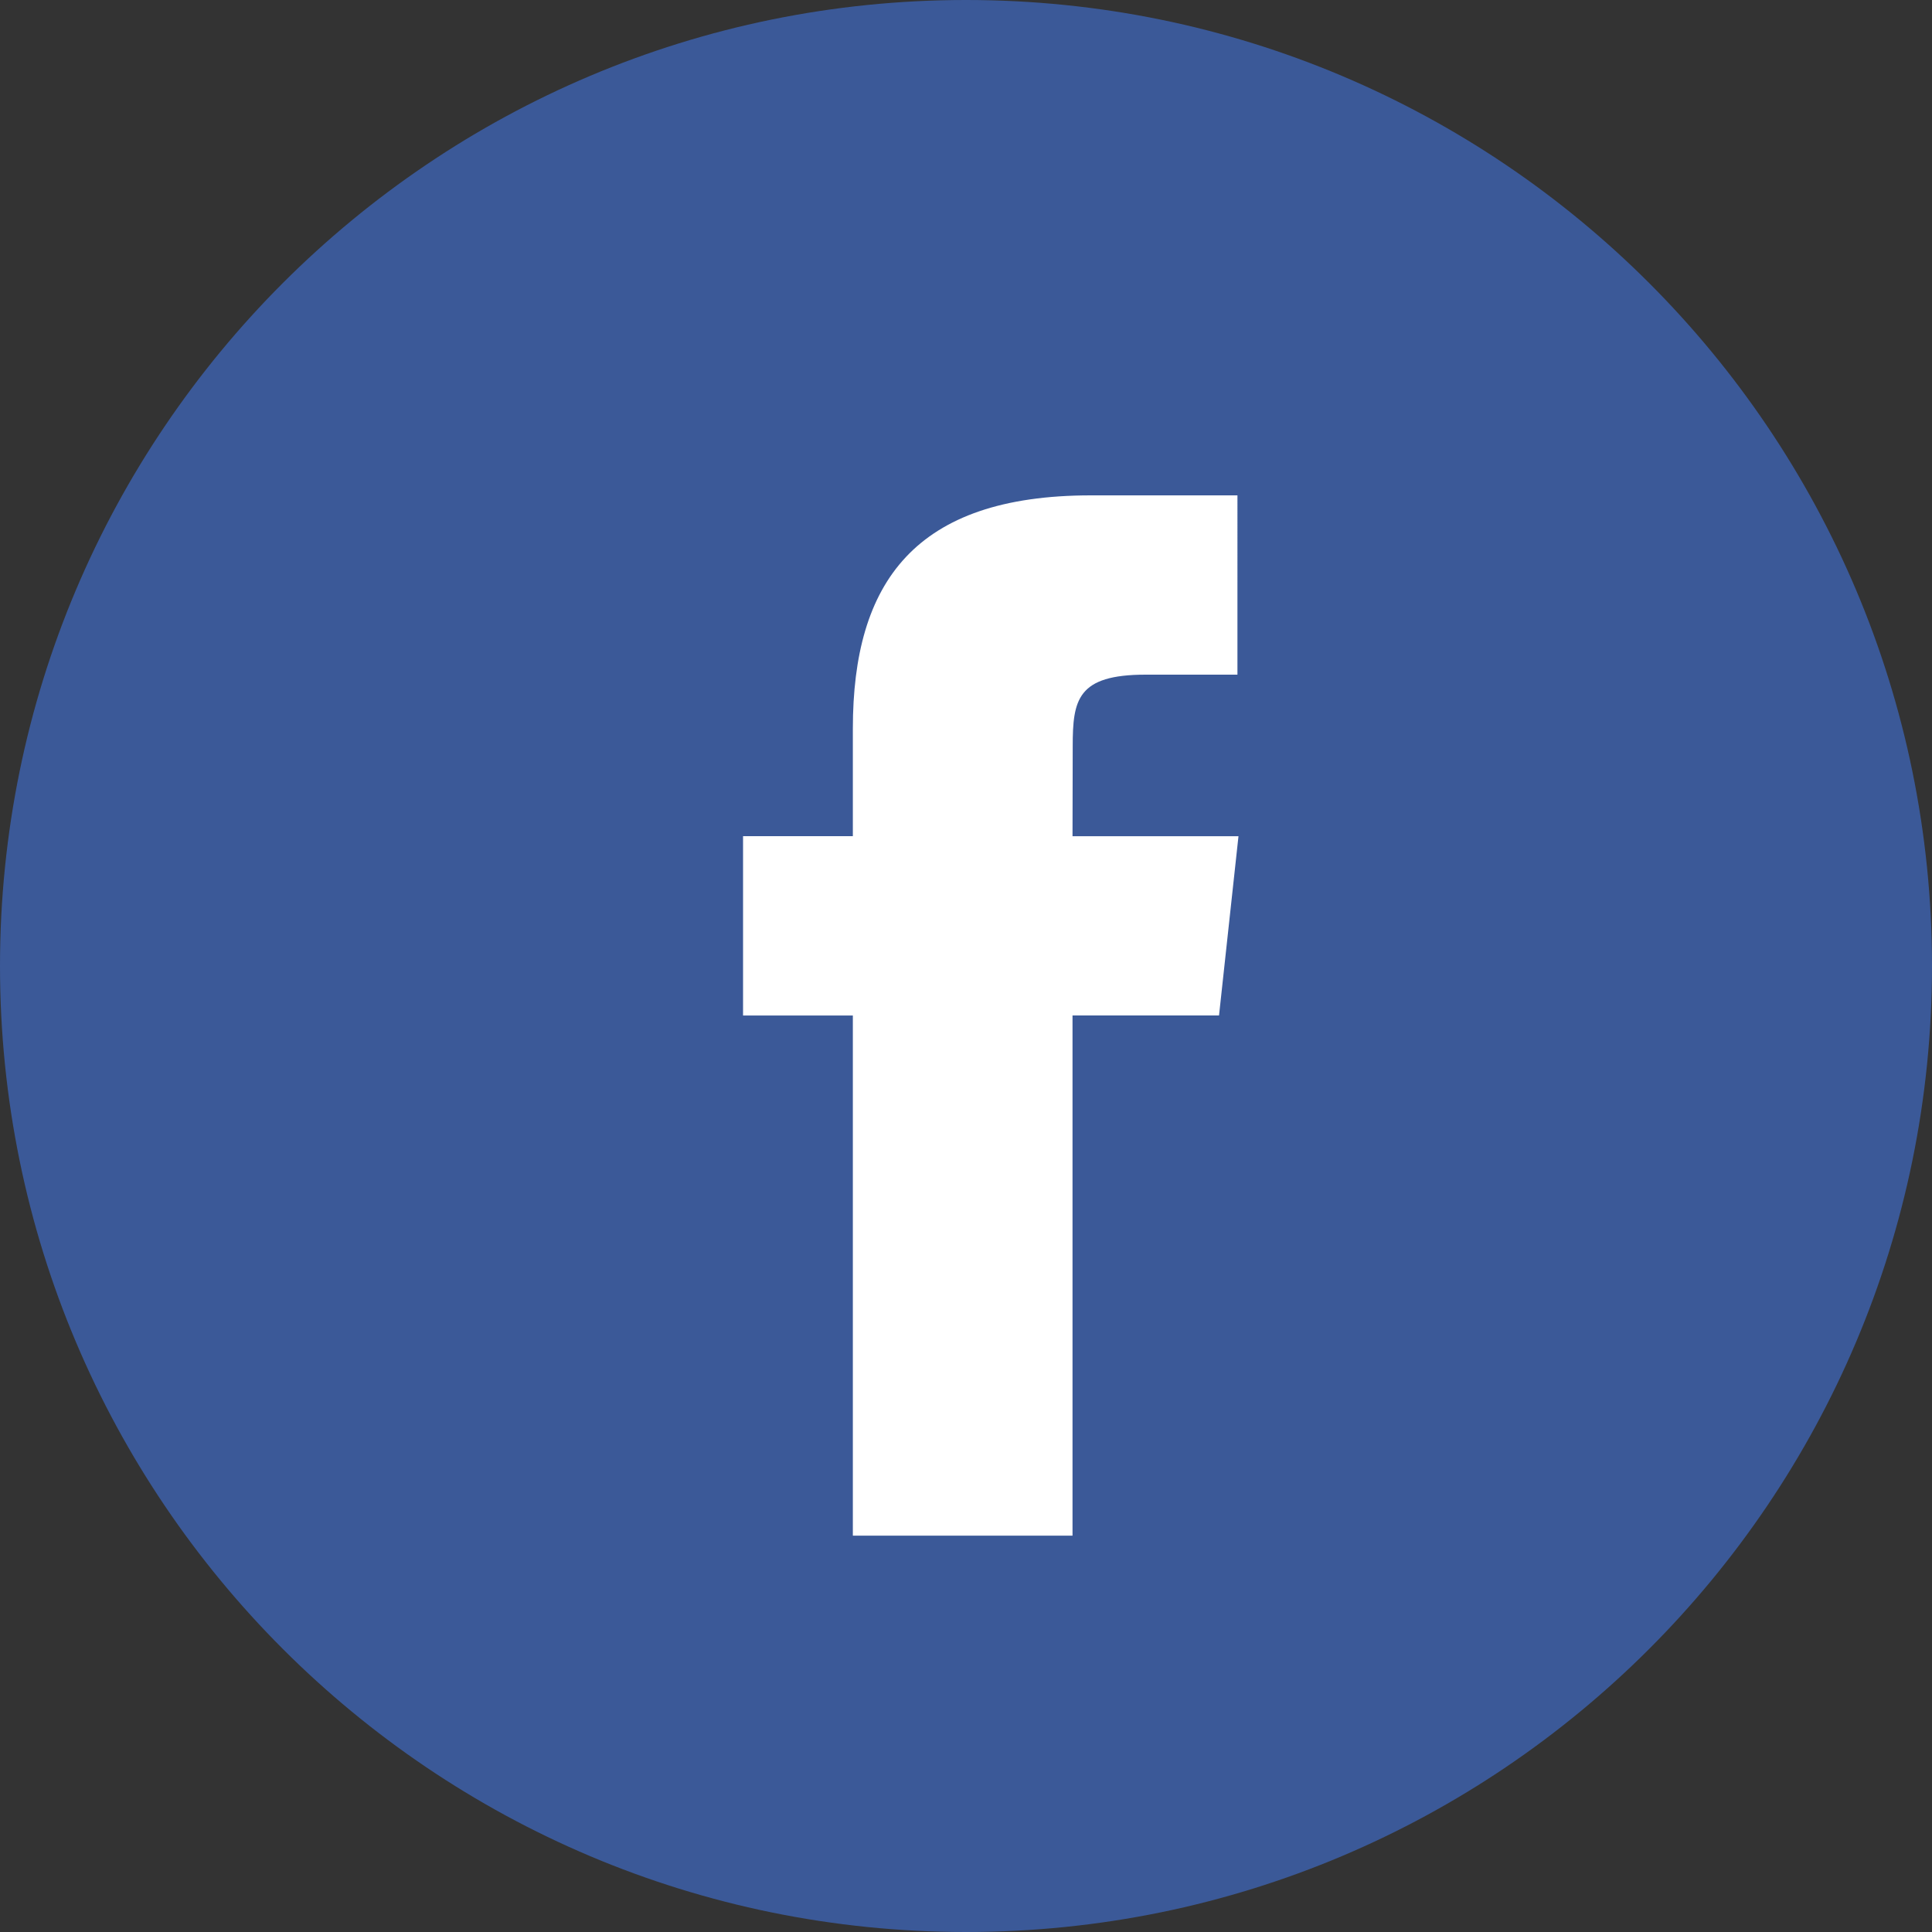
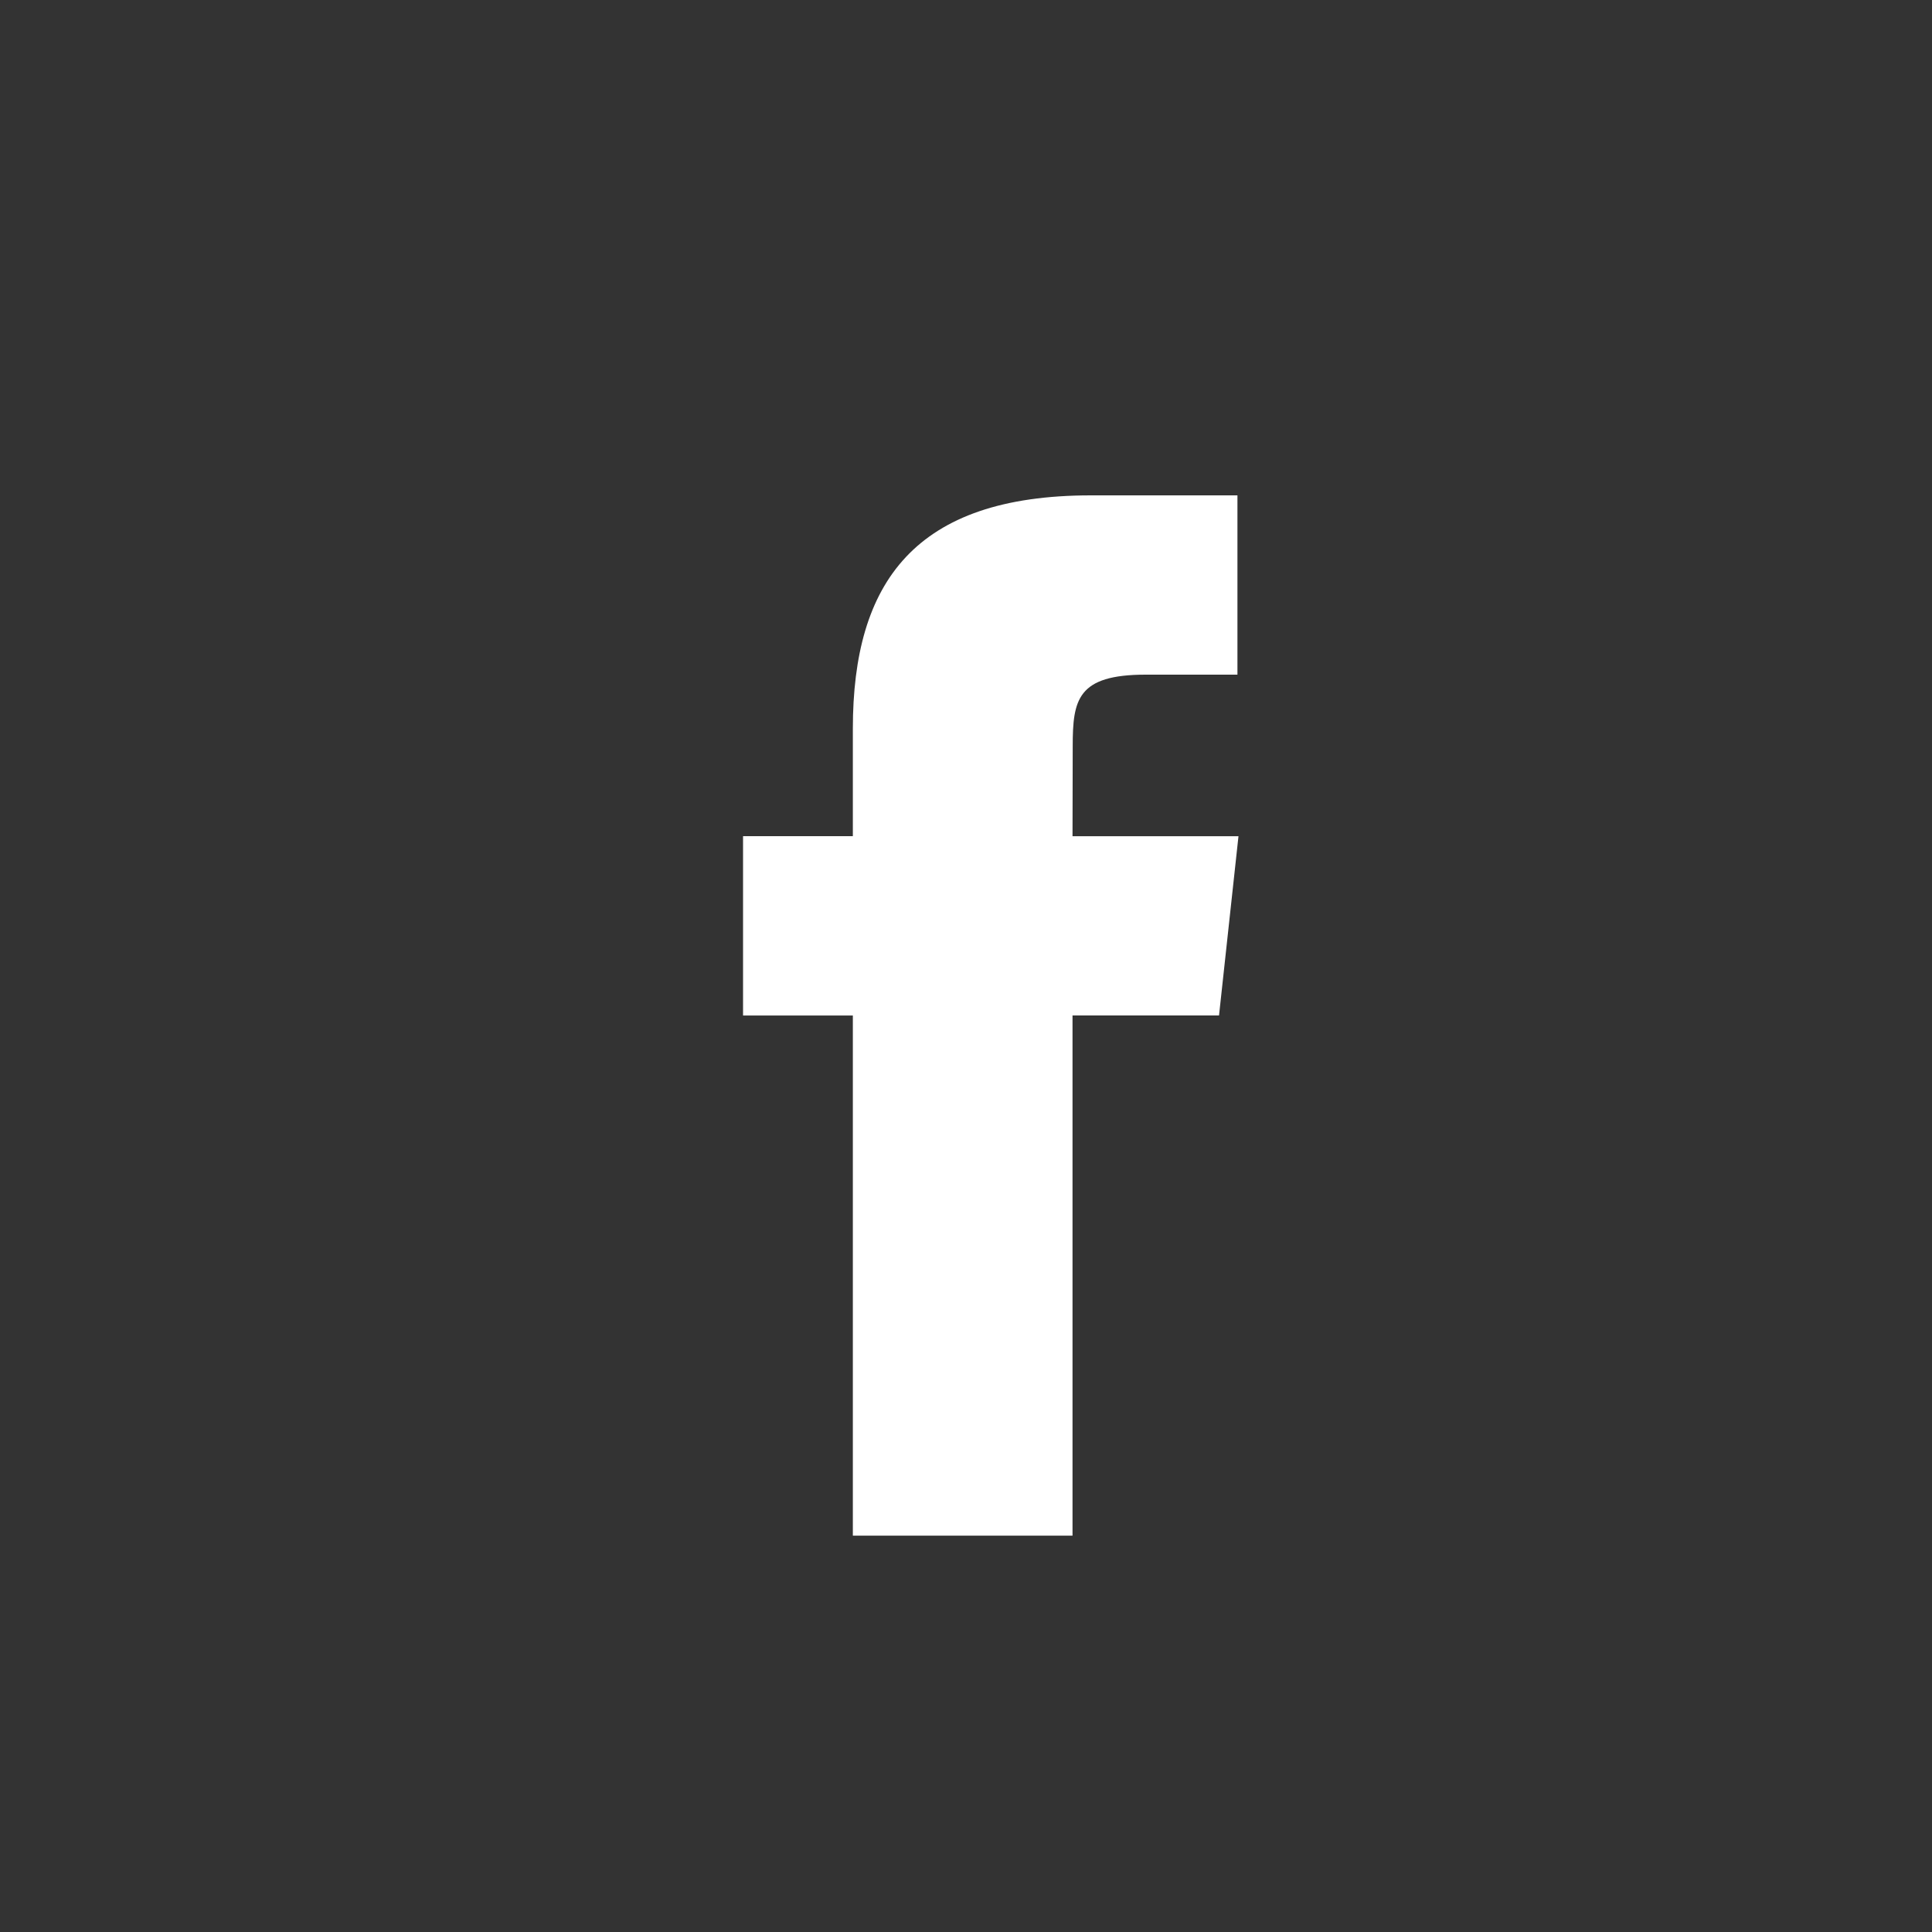
<svg xmlns="http://www.w3.org/2000/svg" width="30" height="30" viewBox="0 0 30 30">
  <rect x="0" y="0" width="30" height="30" fill="#333333" stroke="none" />
  <g fill="none" fill-rule="evenodd">
-     <path fill="#3B5998" d="M0 15C0 6.716 6.716 0 15 0c8.284 0 15 6.716 15 15 0 8.284-6.716 15-15 15-8.284 0-15-6.716-15-15z" />
    <path fill="#FFF" d="M16.654 23.846v-8.078h2.275l.302-2.783h-2.577l.003-1.394c0-.726.07-1.115 1.135-1.115h1.423V7.692h-2.276c-2.734 0-3.696 1.35-3.696 3.622v1.67h-1.705v2.785h1.705v8.077h3.41z" />
  </g>
</svg>